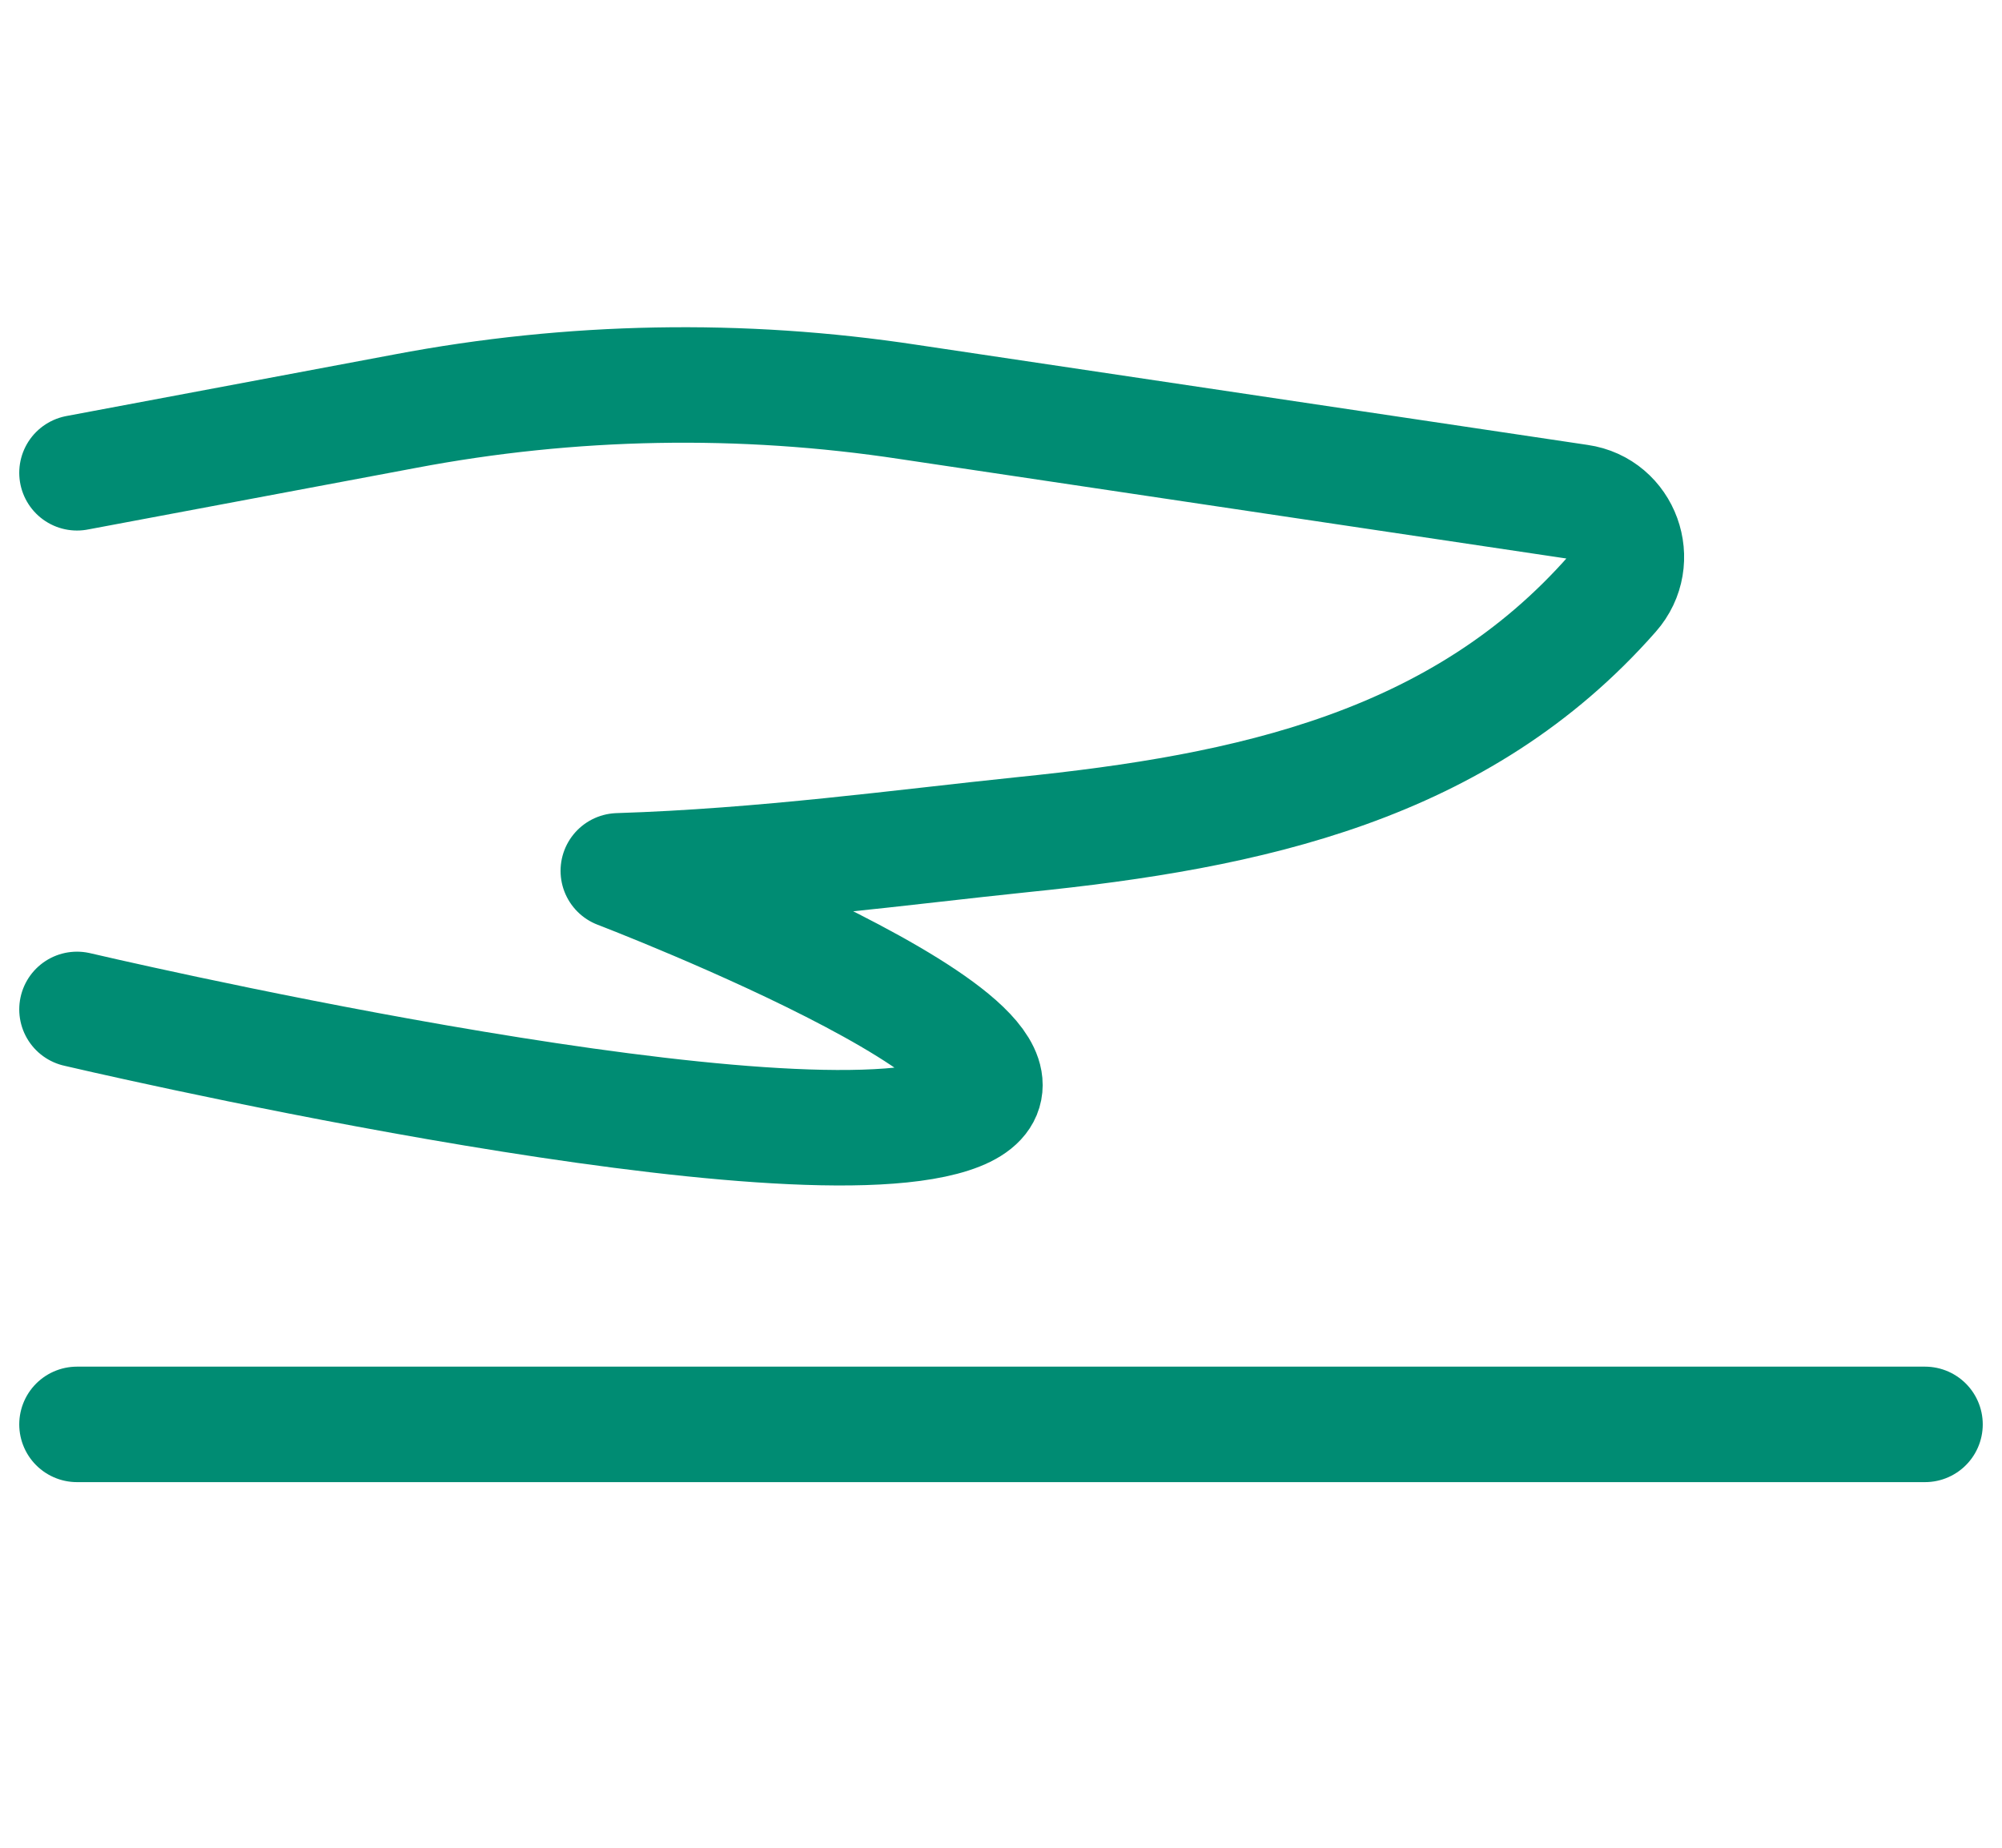
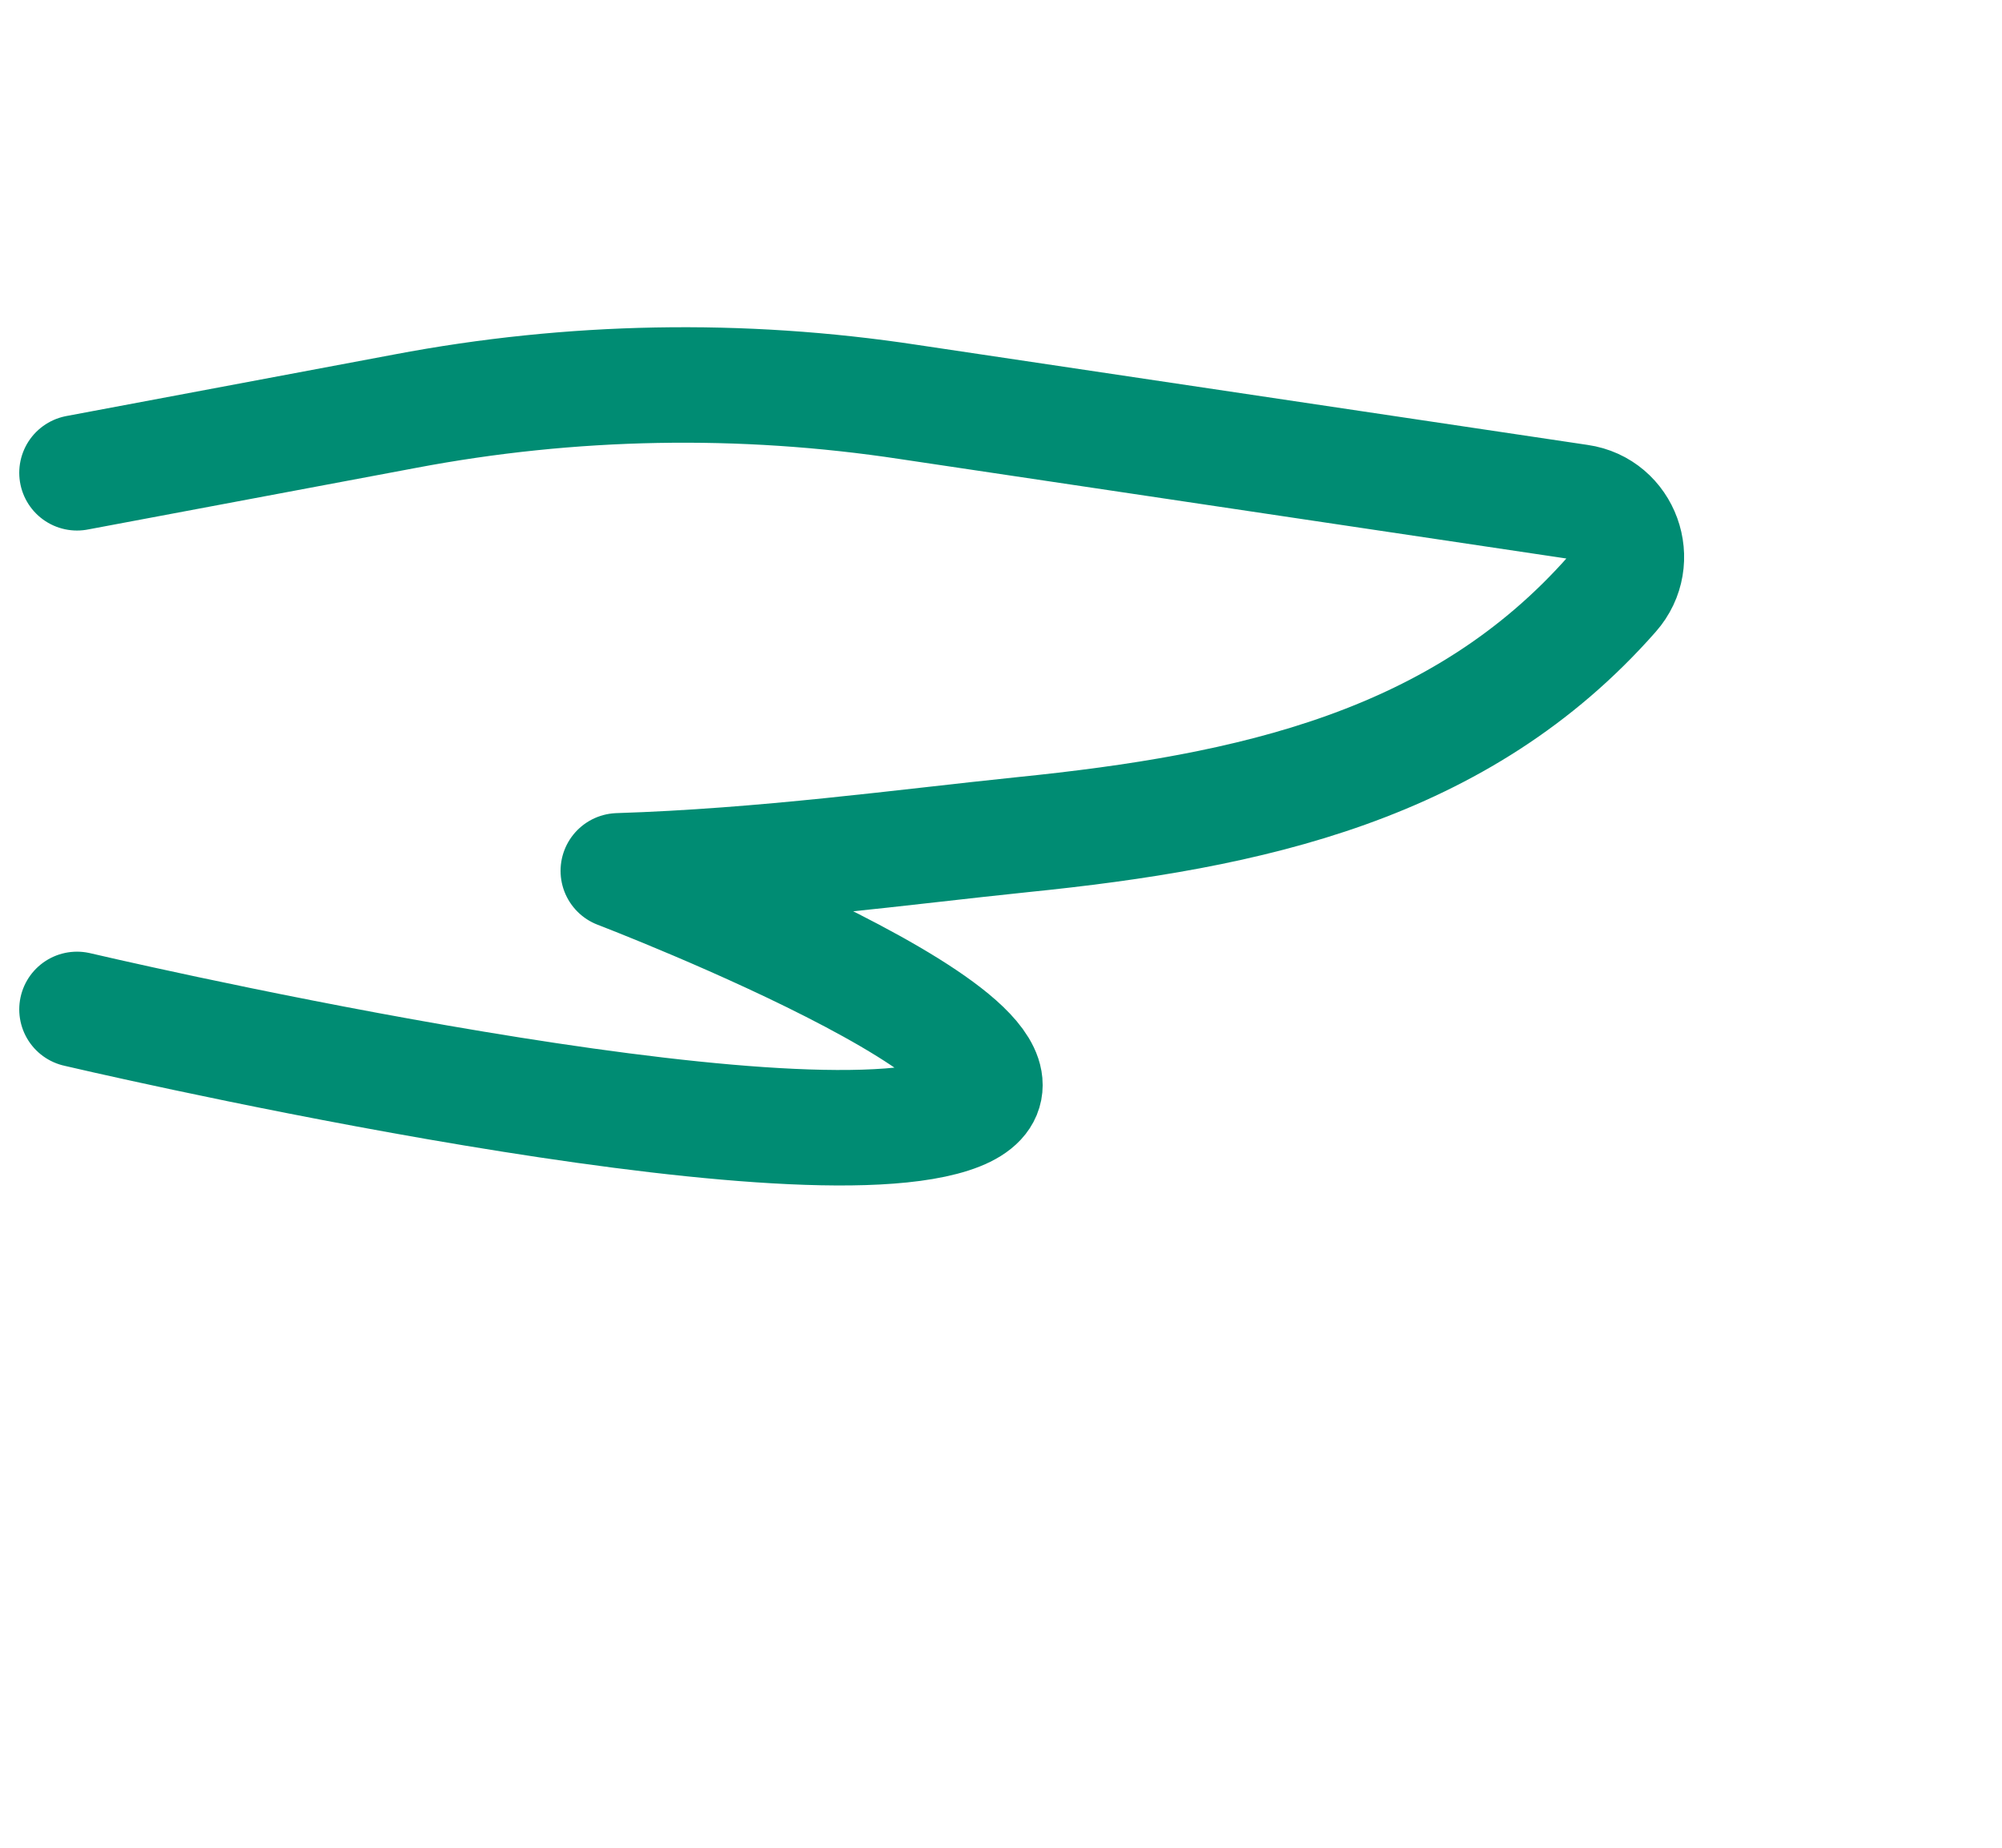
<svg xmlns="http://www.w3.org/2000/svg" fill="none" viewBox="0 0 26 24" height="24" width="26">
  <path stroke-linejoin="round" stroke-linecap="round" stroke-width="1.5" stroke="#008C73" d="M1 6.141L5.26 5.341C7.42 4.931 9.63 4.891 11.8 5.221L20.51 6.521C21.07 6.601 21.32 7.281 20.94 7.711C18.97 9.951 16.24 10.541 13.28 10.841C11.73 11.001 9.93 11.251 8.03 11.311C8.03 11.311 14.72 13.871 12.24 14.521C9.76 15.171 1 13.111 1 13.111" />
-   <path stroke-linejoin="round" stroke-linecap="round" stroke-width="1.5" stroke="#008C73" d="M1 18.501H25" />
</svg>